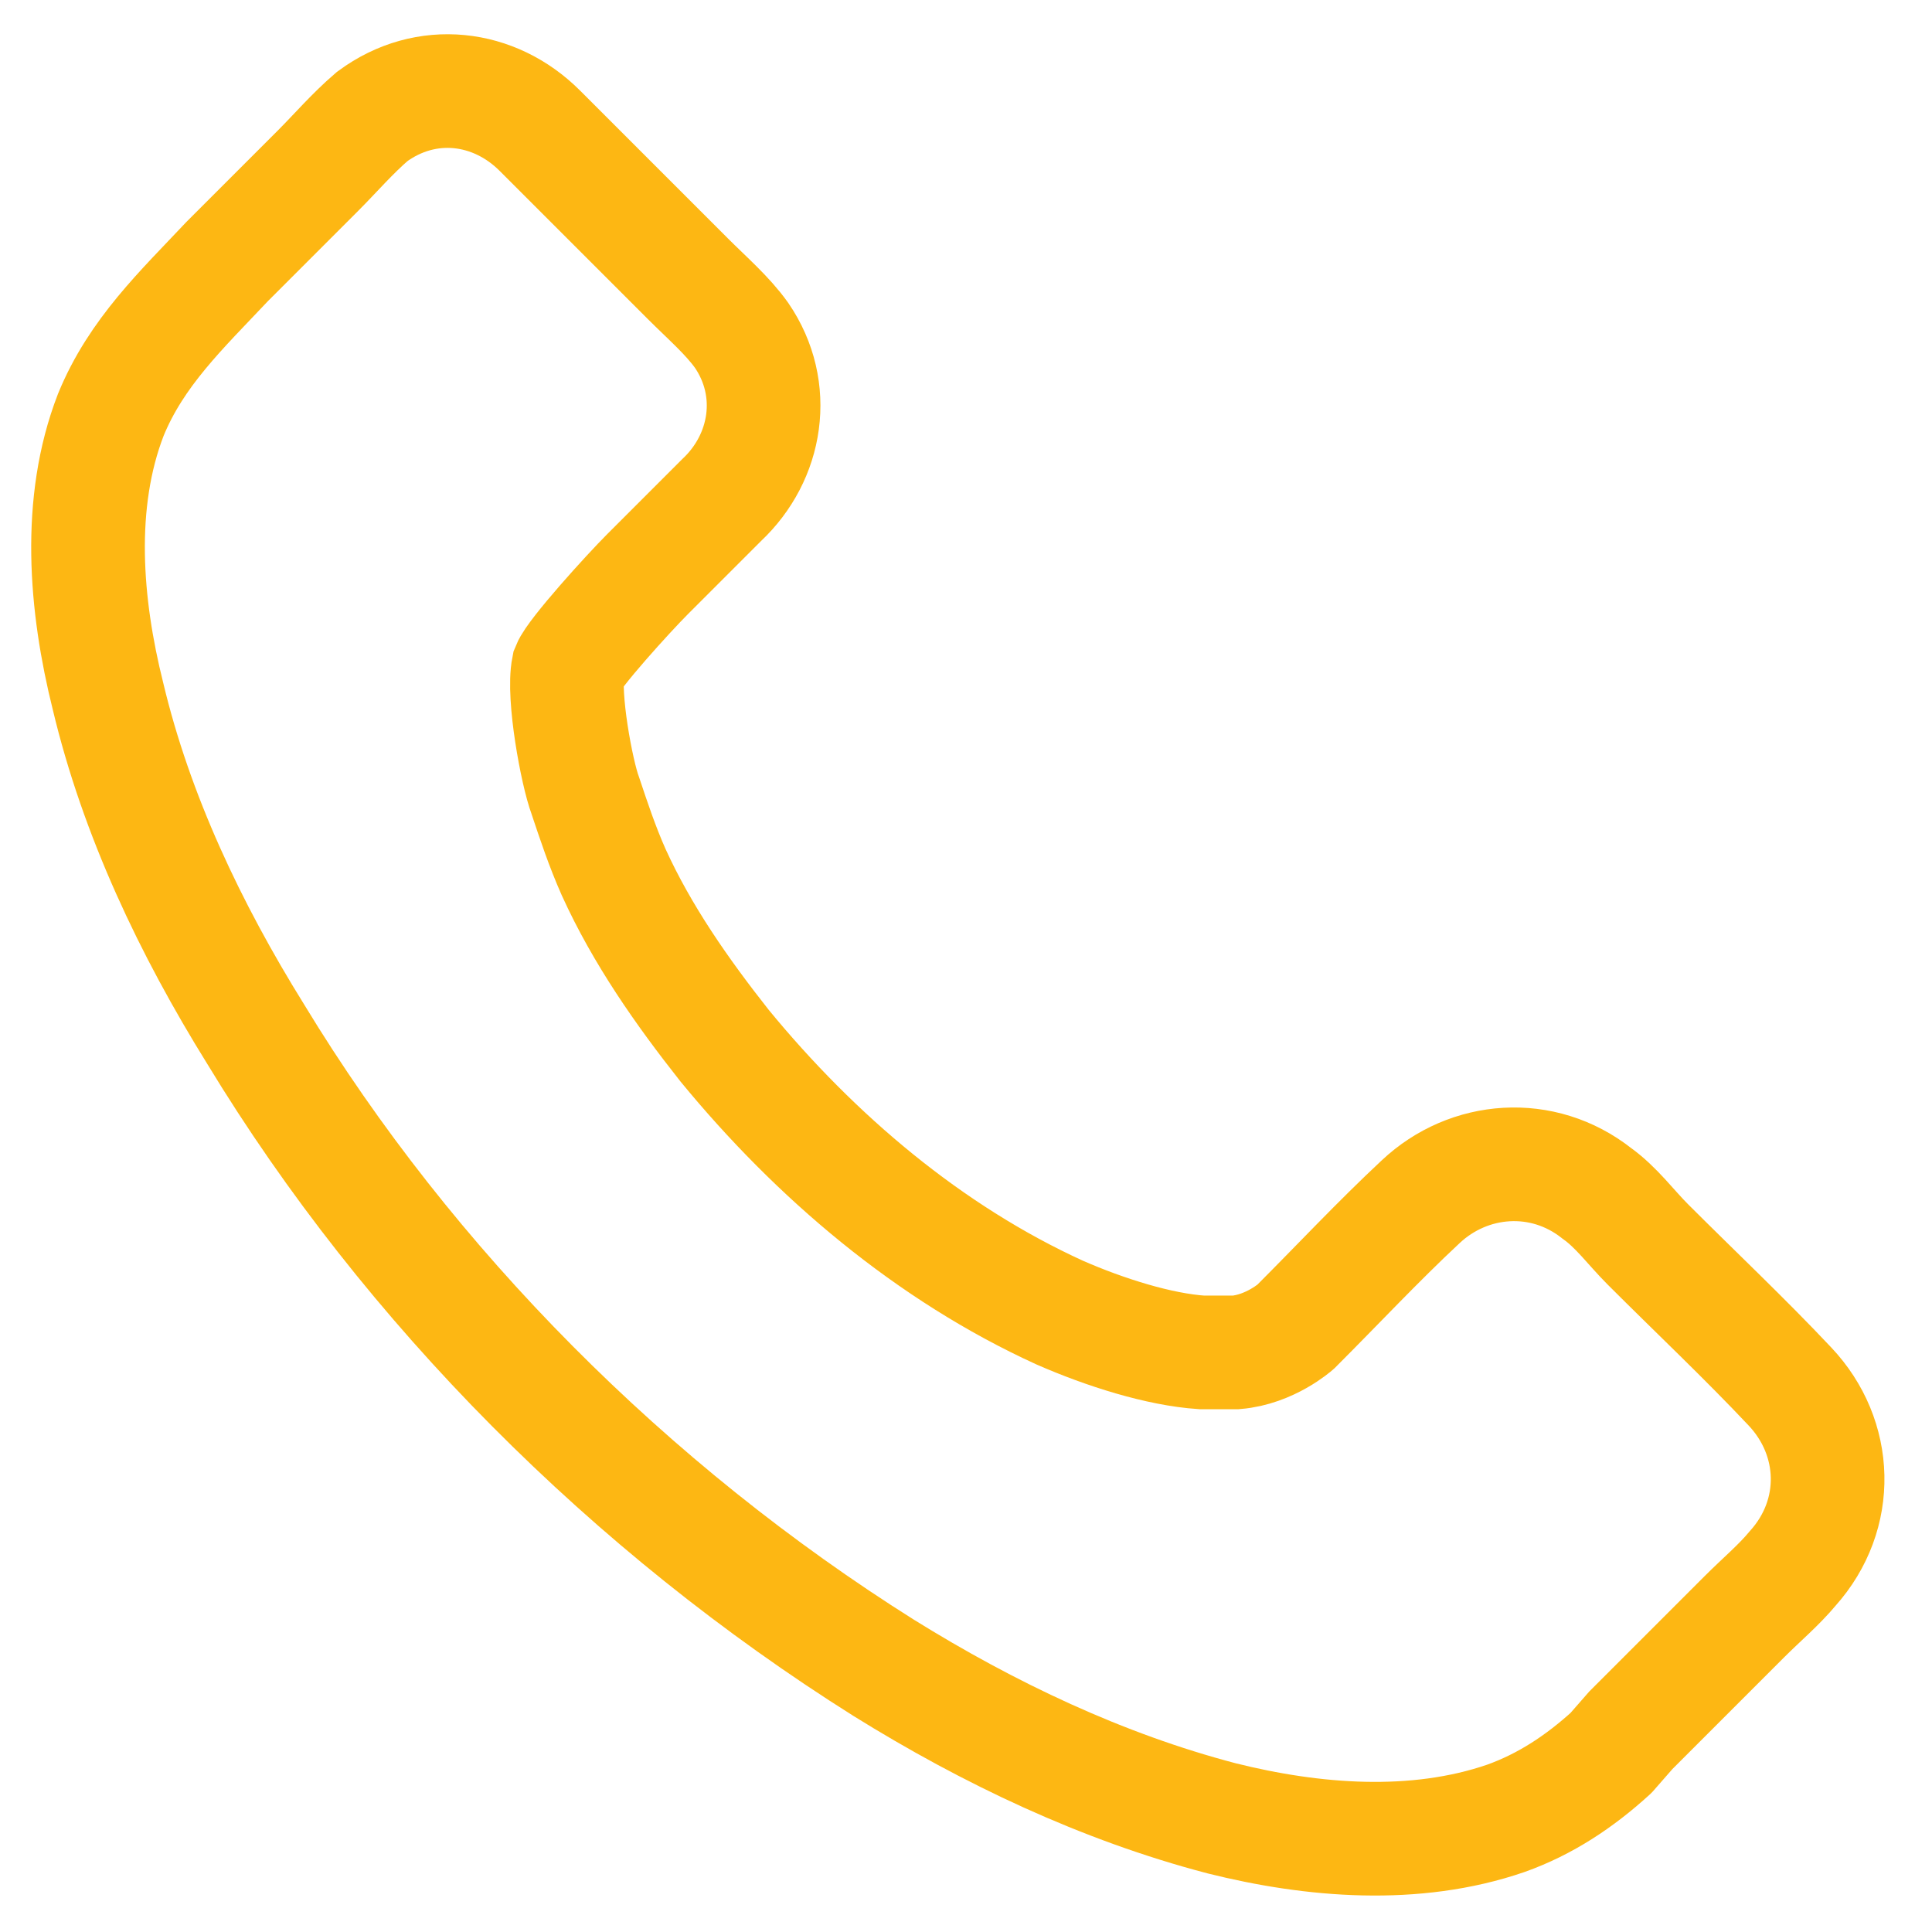
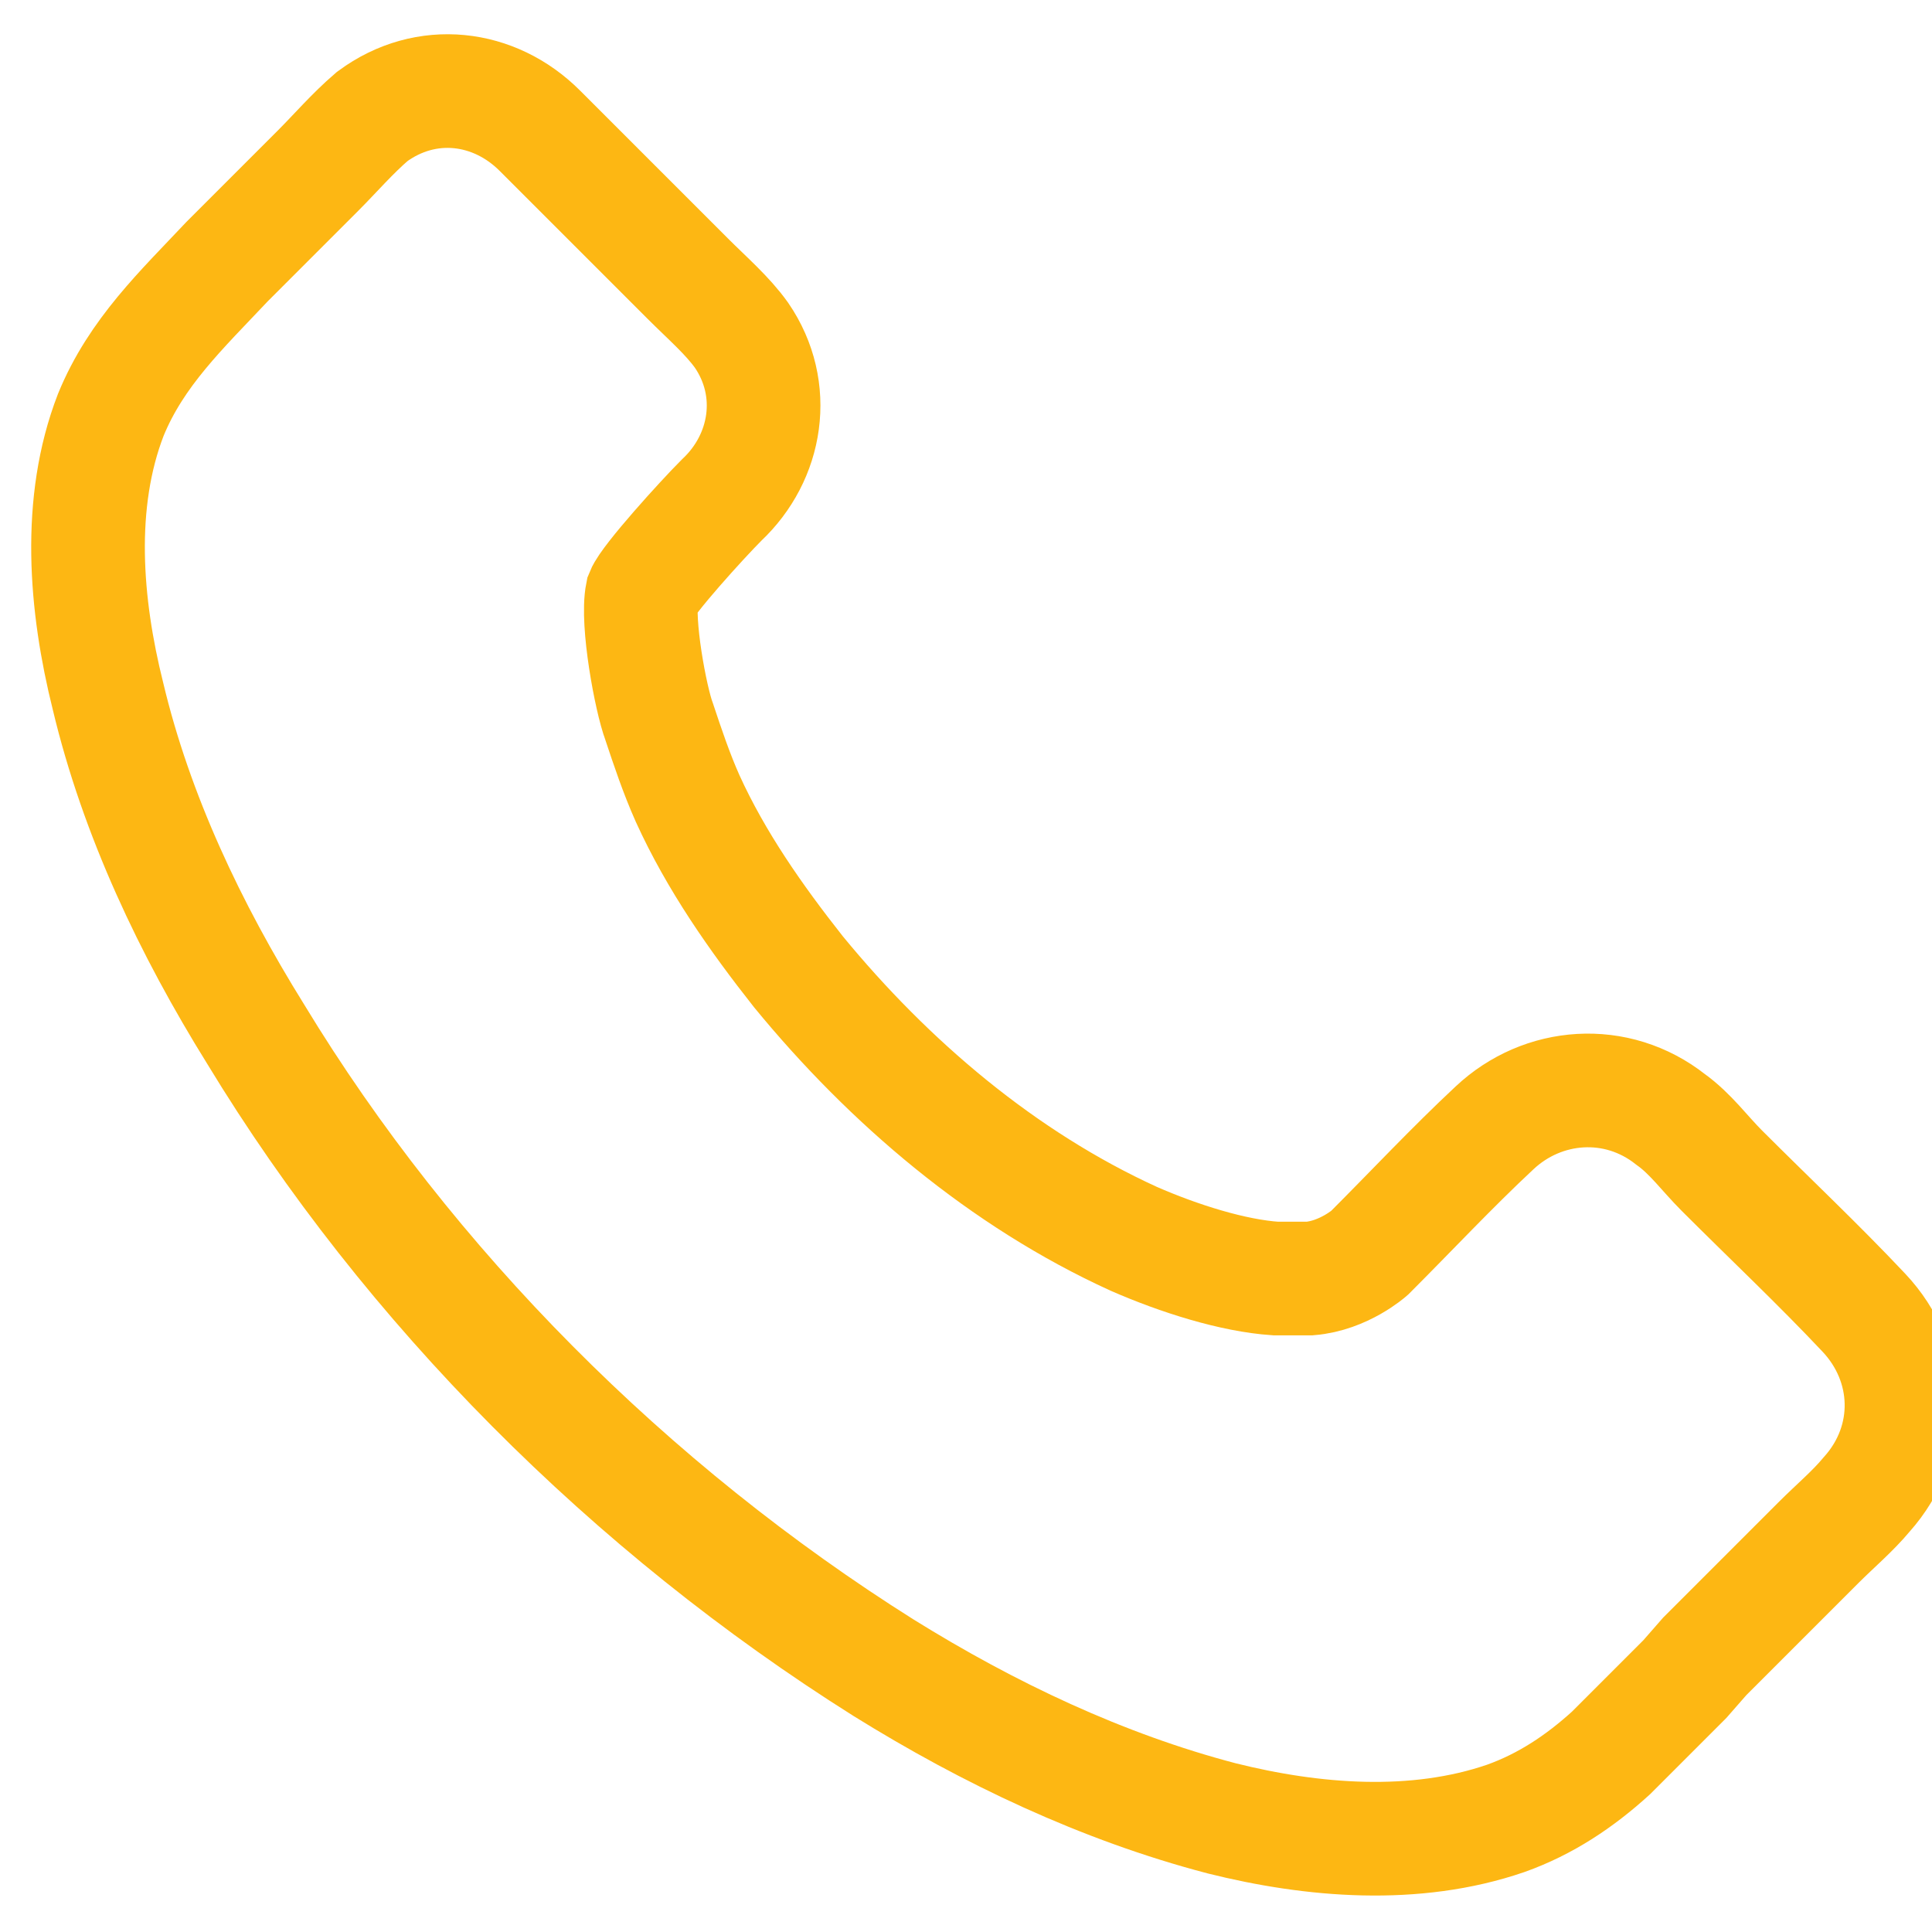
<svg xmlns="http://www.w3.org/2000/svg" version="1.1" id="Layer_1" x="0" y="0" viewBox="0 0 68 68" xml:space="preserve">
  <style />
-   <path d="M56.7 61.7c-1.1 1-2.3 1.8-3.7 2.3-3.2 1.1-6.8.8-10 0-4.2-1.1-8.2-3-11.9-5.3C22.2 53.1 14.4 45.3 9 36.4c-2.3-3.7-4.2-7.7-5.2-11.9-.8-3.2-1.1-6.8.1-9.9.9-2.2 2.5-3.7 4.1-5.4L11.2 6c.6-.6 1.2-1.3 1.9-1.9C15 2.7 17.4 3 19 4.6l2.1 2.1 3.1 3.1c.7.7 1.4 1.3 1.9 2 1.3 1.9.9 4.3-.7 5.8l-2.6 2.6c-.7.7-2.6 2.8-2.8 3.3-.2 1 .3 3.7.6 4.5.3.9.6 1.8 1 2.7 1 2.2 2.4 4.2 3.9 6.1 3.2 3.9 7.2 7.3 11.8 9.4 1.6.7 3.5 1.3 5 1.4h1.2c1.2-.1 2.1-.9 2.1-.9 1.5-1.5 2.9-3 4.4-4.4 1.7-1.6 4.3-1.8 6.2-.3.7.5 1.2 1.2 1.8 1.8 1.7 1.7 3.4 3.3 5 5 1.7 1.8 1.8 4.5.1 6.4-.5.6-1.1 1.1-1.7 1.7l-4 4-.7.8z" fill="none" stroke="#fdb713" stroke-width="4" stroke-miterlimit="10" />
+   <path d="M56.7 61.7c-1.1 1-2.3 1.8-3.7 2.3-3.2 1.1-6.8.8-10 0-4.2-1.1-8.2-3-11.9-5.3C22.2 53.1 14.4 45.3 9 36.4c-2.3-3.7-4.2-7.7-5.2-11.9-.8-3.2-1.1-6.8.1-9.9.9-2.2 2.5-3.7 4.1-5.4L11.2 6c.6-.6 1.2-1.3 1.9-1.9C15 2.7 17.4 3 19 4.6l2.1 2.1 3.1 3.1c.7.7 1.4 1.3 1.9 2 1.3 1.9.9 4.3-.7 5.8c-.7.7-2.6 2.8-2.8 3.3-.2 1 .3 3.7.6 4.5.3.9.6 1.8 1 2.7 1 2.2 2.4 4.2 3.9 6.1 3.2 3.9 7.2 7.3 11.8 9.4 1.6.7 3.5 1.3 5 1.4h1.2c1.2-.1 2.1-.9 2.1-.9 1.5-1.5 2.9-3 4.4-4.4 1.7-1.6 4.3-1.8 6.2-.3.7.5 1.2 1.2 1.8 1.8 1.7 1.7 3.4 3.3 5 5 1.7 1.8 1.8 4.5.1 6.4-.5.6-1.1 1.1-1.7 1.7l-4 4-.7.8z" fill="none" stroke="#fdb713" stroke-width="4" stroke-miterlimit="10" />
</svg>